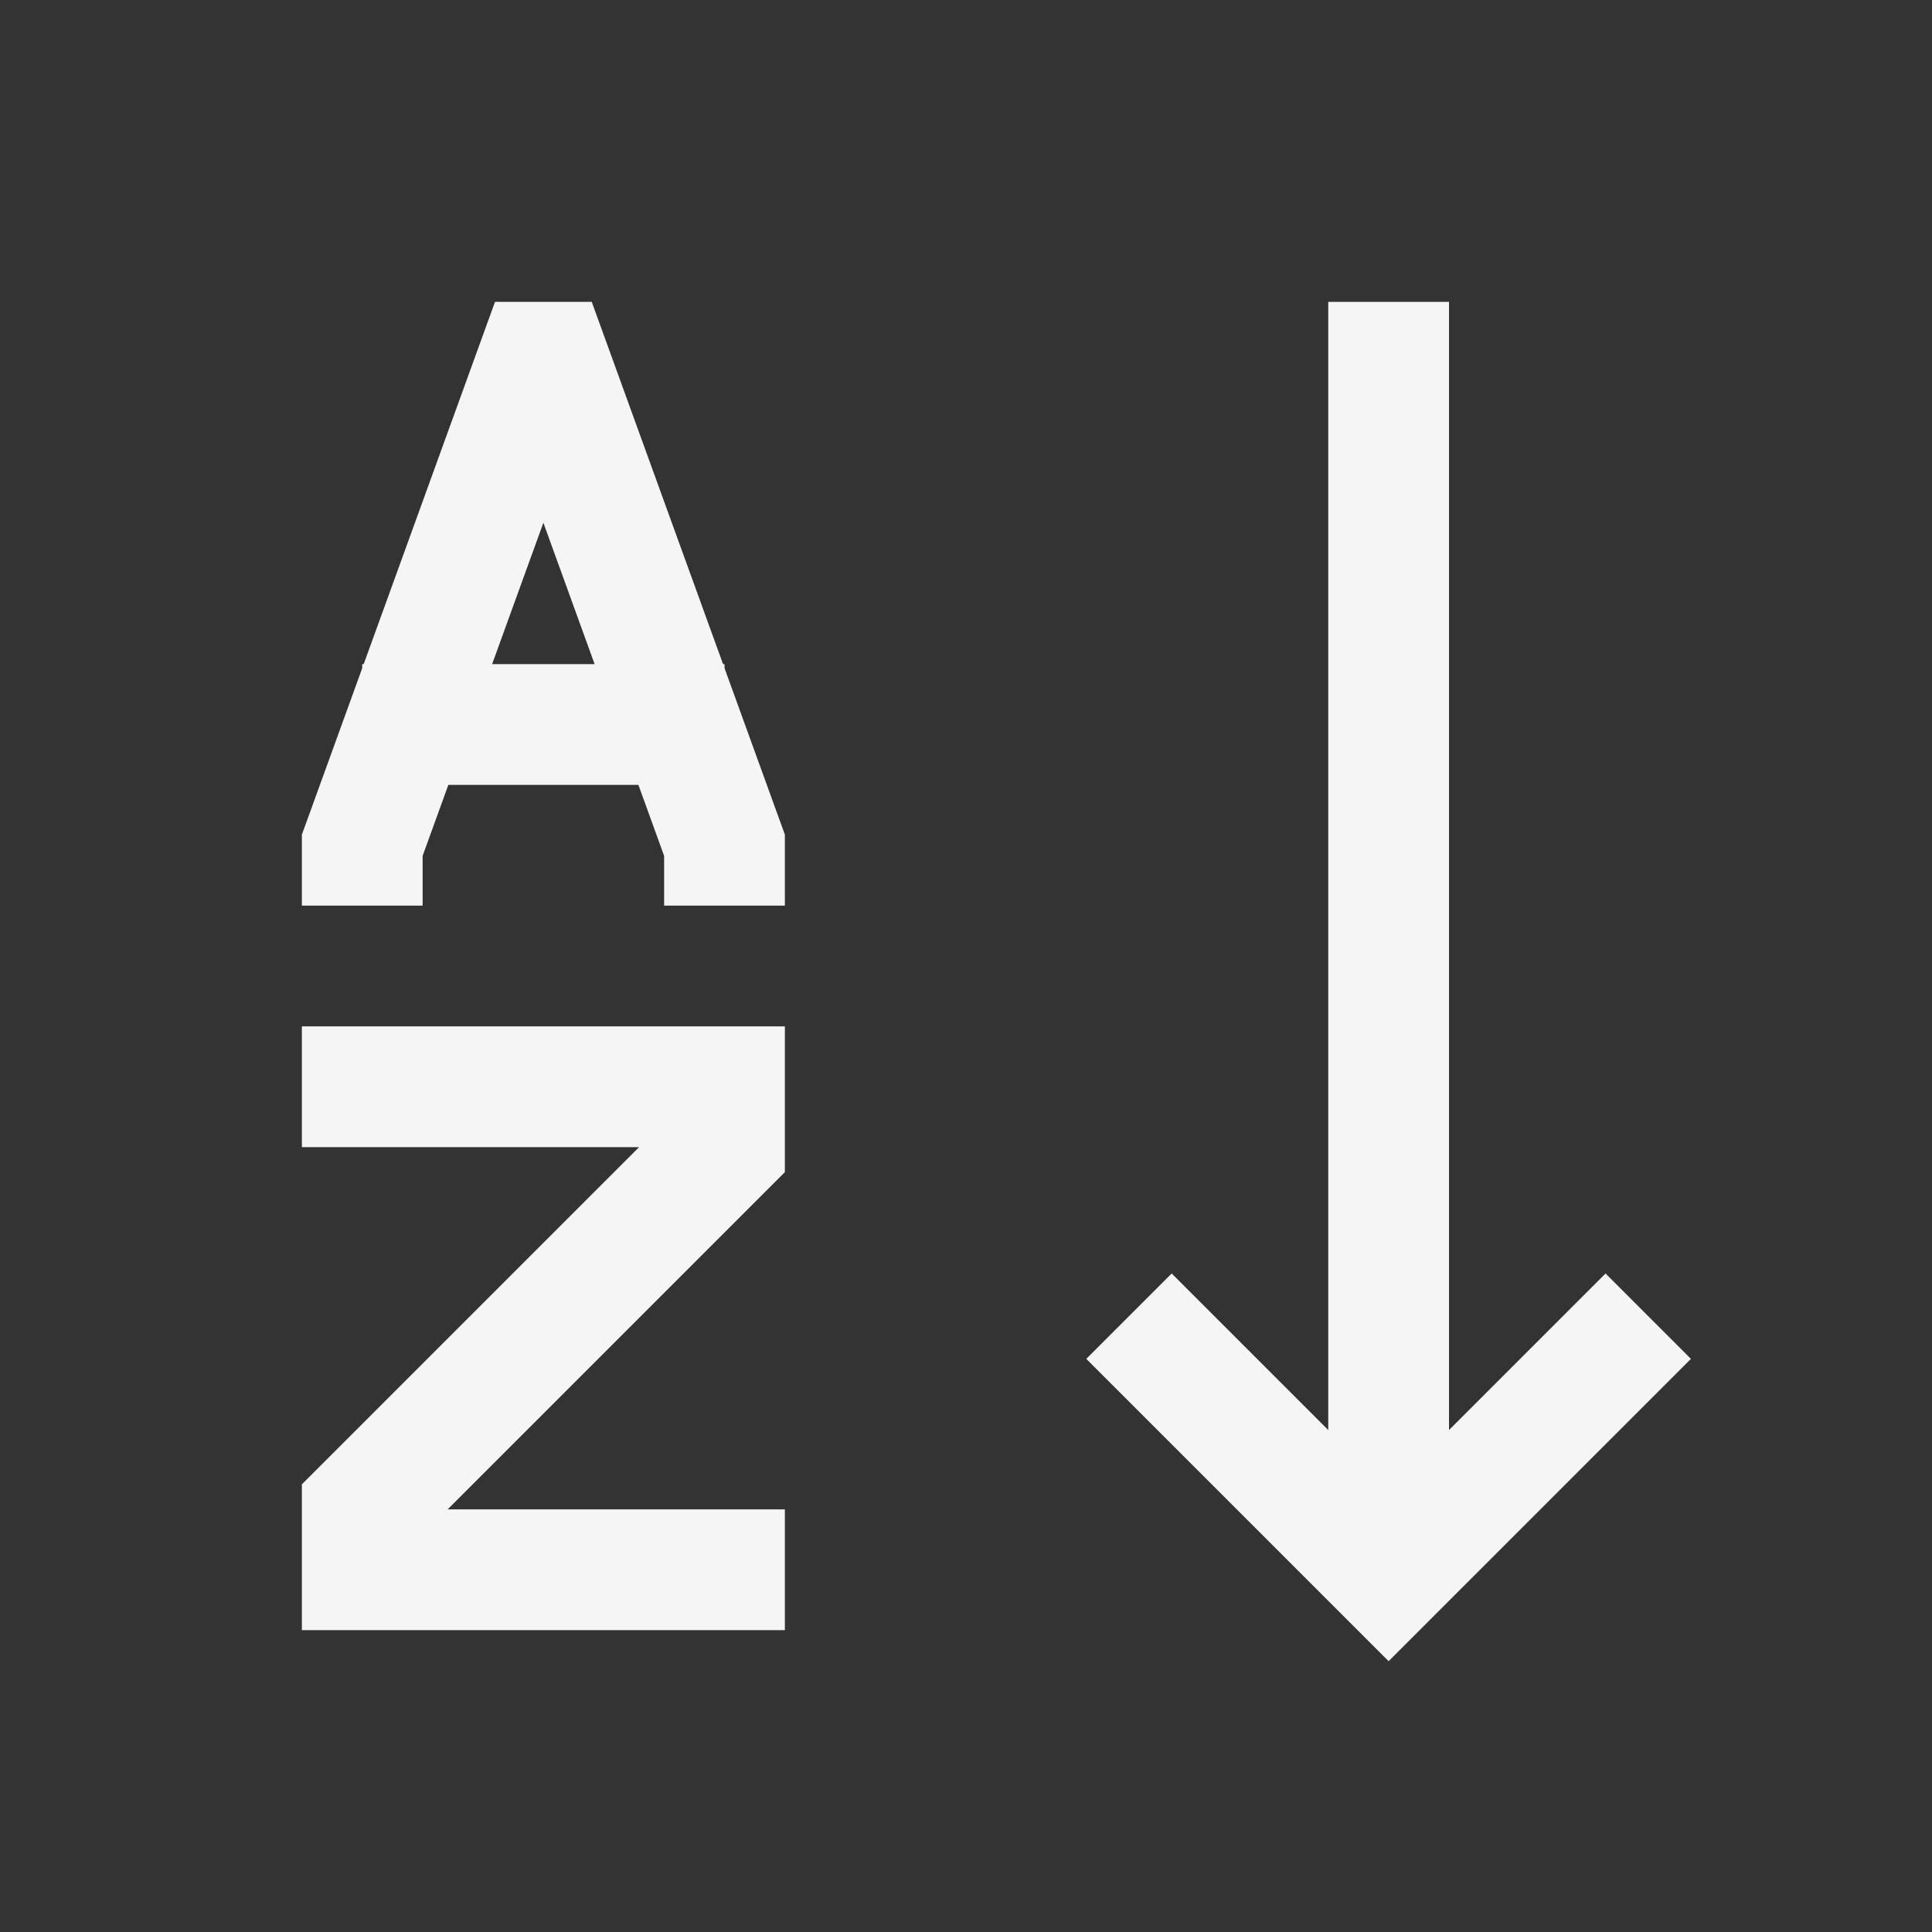
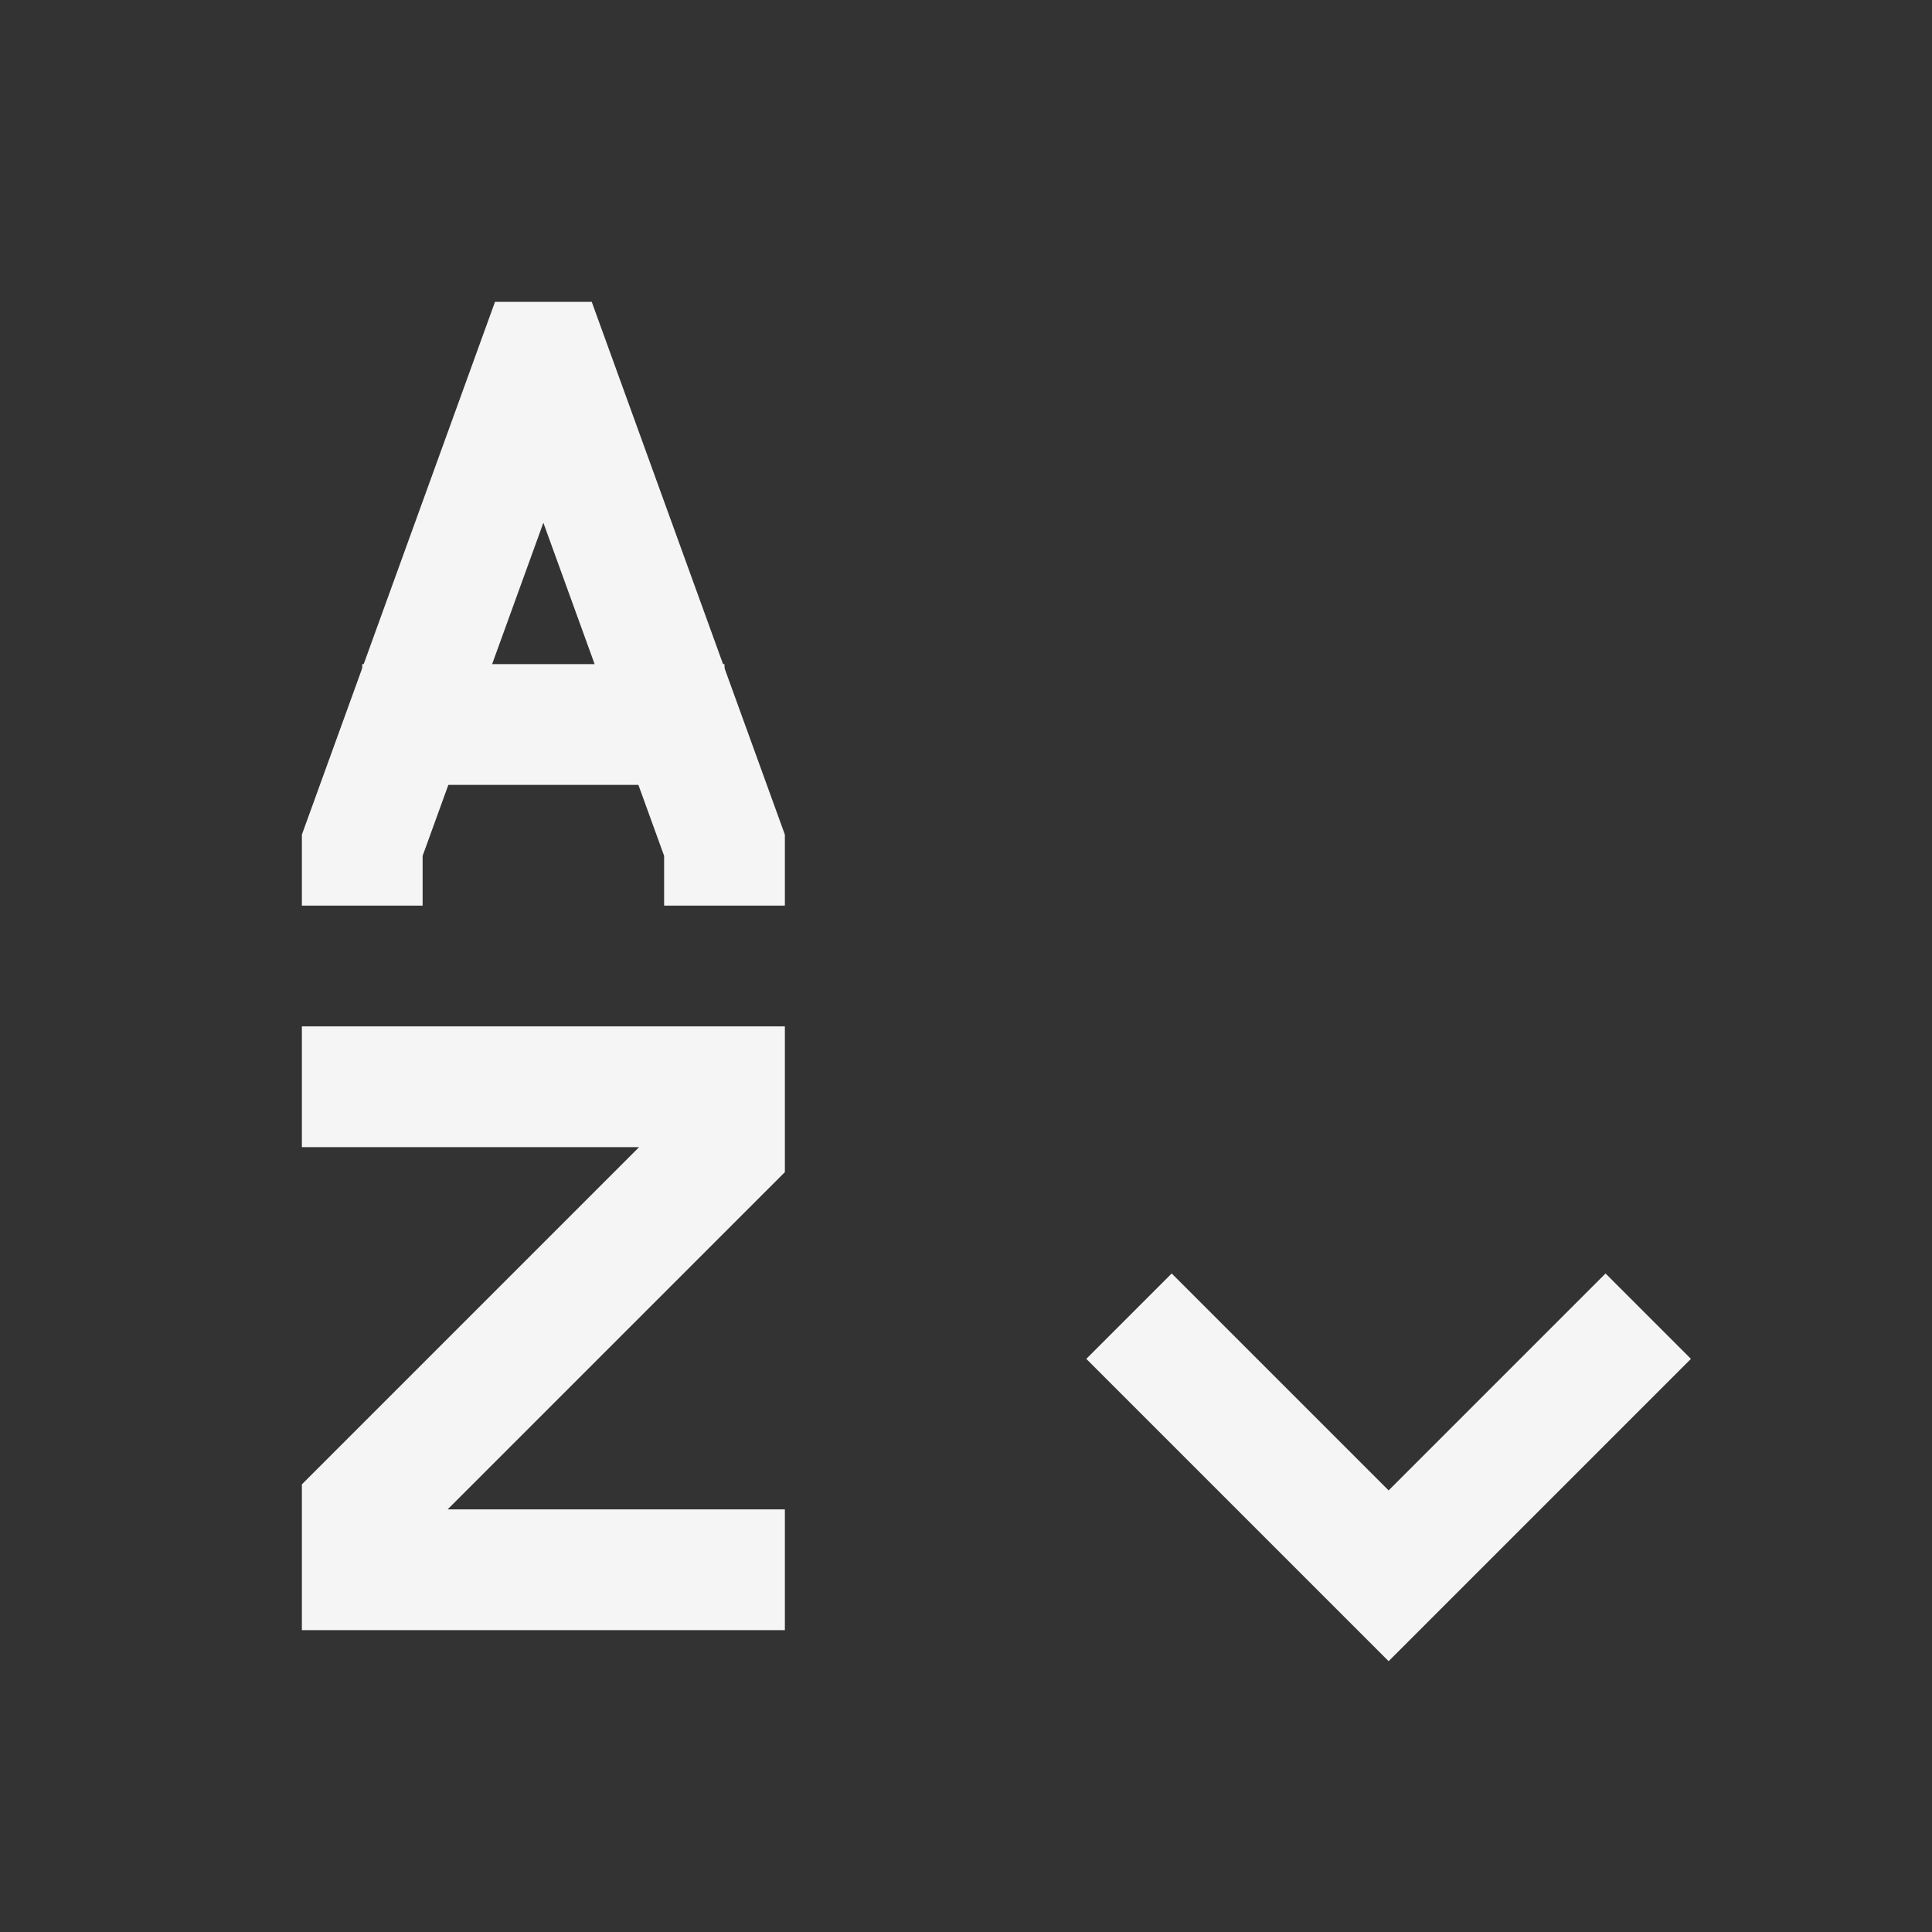
<svg xmlns="http://www.w3.org/2000/svg" version="1.1" id="Layer_1" viewBox="0 0 32 32" enable-background="new 0 0 32 32" xml:space="preserve" width="800px" height="800px" fill="#000000">
  <rect x="0" y="0" width="32" height="32" fill="#333333" stroke="none" />
  <g id="SVGRepo_bgCarrier" stroke-width="0" />
  <g id="SVGRepo_tracerCarrier" stroke-linecap="round" stroke-linejoin="round" />
  <g id="SVGRepo_iconCarrier">
-     <line fill="none" stroke="#f5f5f5" stroke-width="2" stroke-miterlimit="10" x1="23" y1="26.1" x2="23" y2="5" />
    <polyline fill="none" stroke="#f5f5f5" stroke-width="2" stroke-miterlimit="10" points="18.7,21.8 23,26.1 27.3,21.8 " />
    <polyline fill="none" stroke="#f5f5f5" stroke-width="2" stroke-miterlimit="10" points="12,15 12,14 9.1,6 8.9,6 6,14 6,15 " />
    <line fill="none" stroke="#f5f5f5" stroke-width="2" stroke-miterlimit="10" x1="6" y1="12" x2="12" y2="12" />
    <polyline fill="none" stroke="#f5f5f5" stroke-width="2" stroke-miterlimit="10" points="5,18 12,18 12,19 6,25 6,26 13,26 " />
  </g>
</svg>